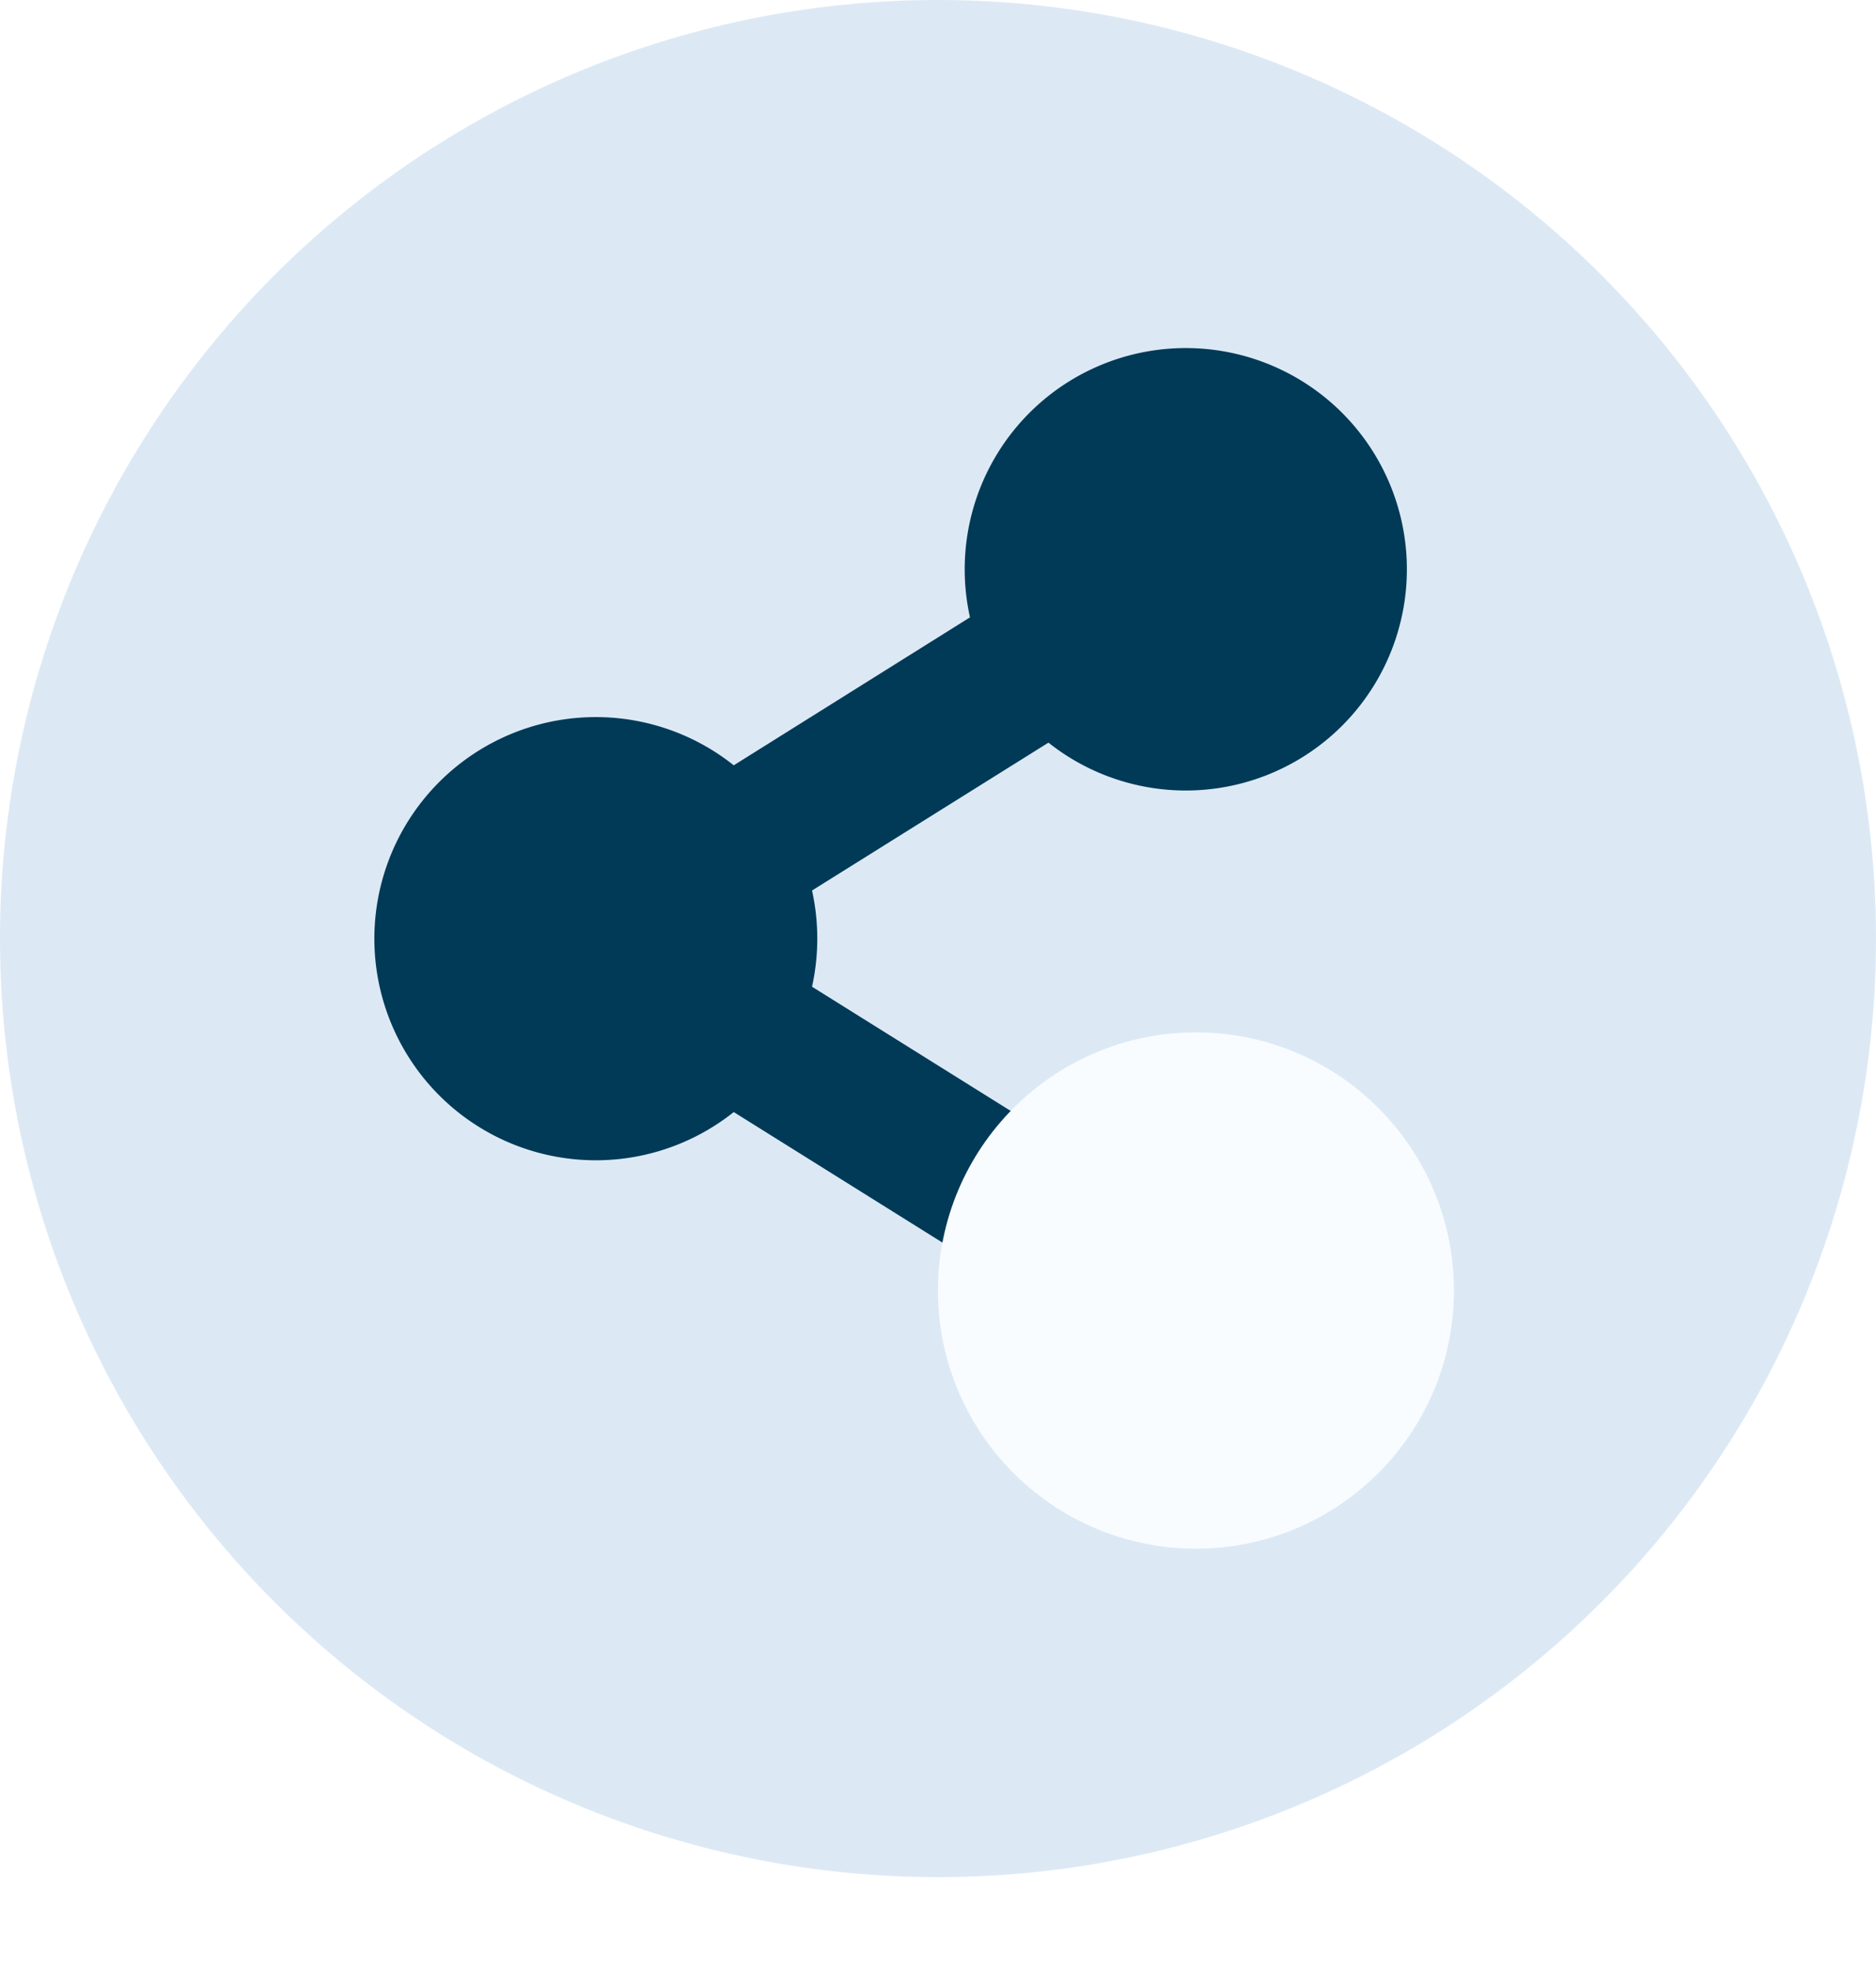
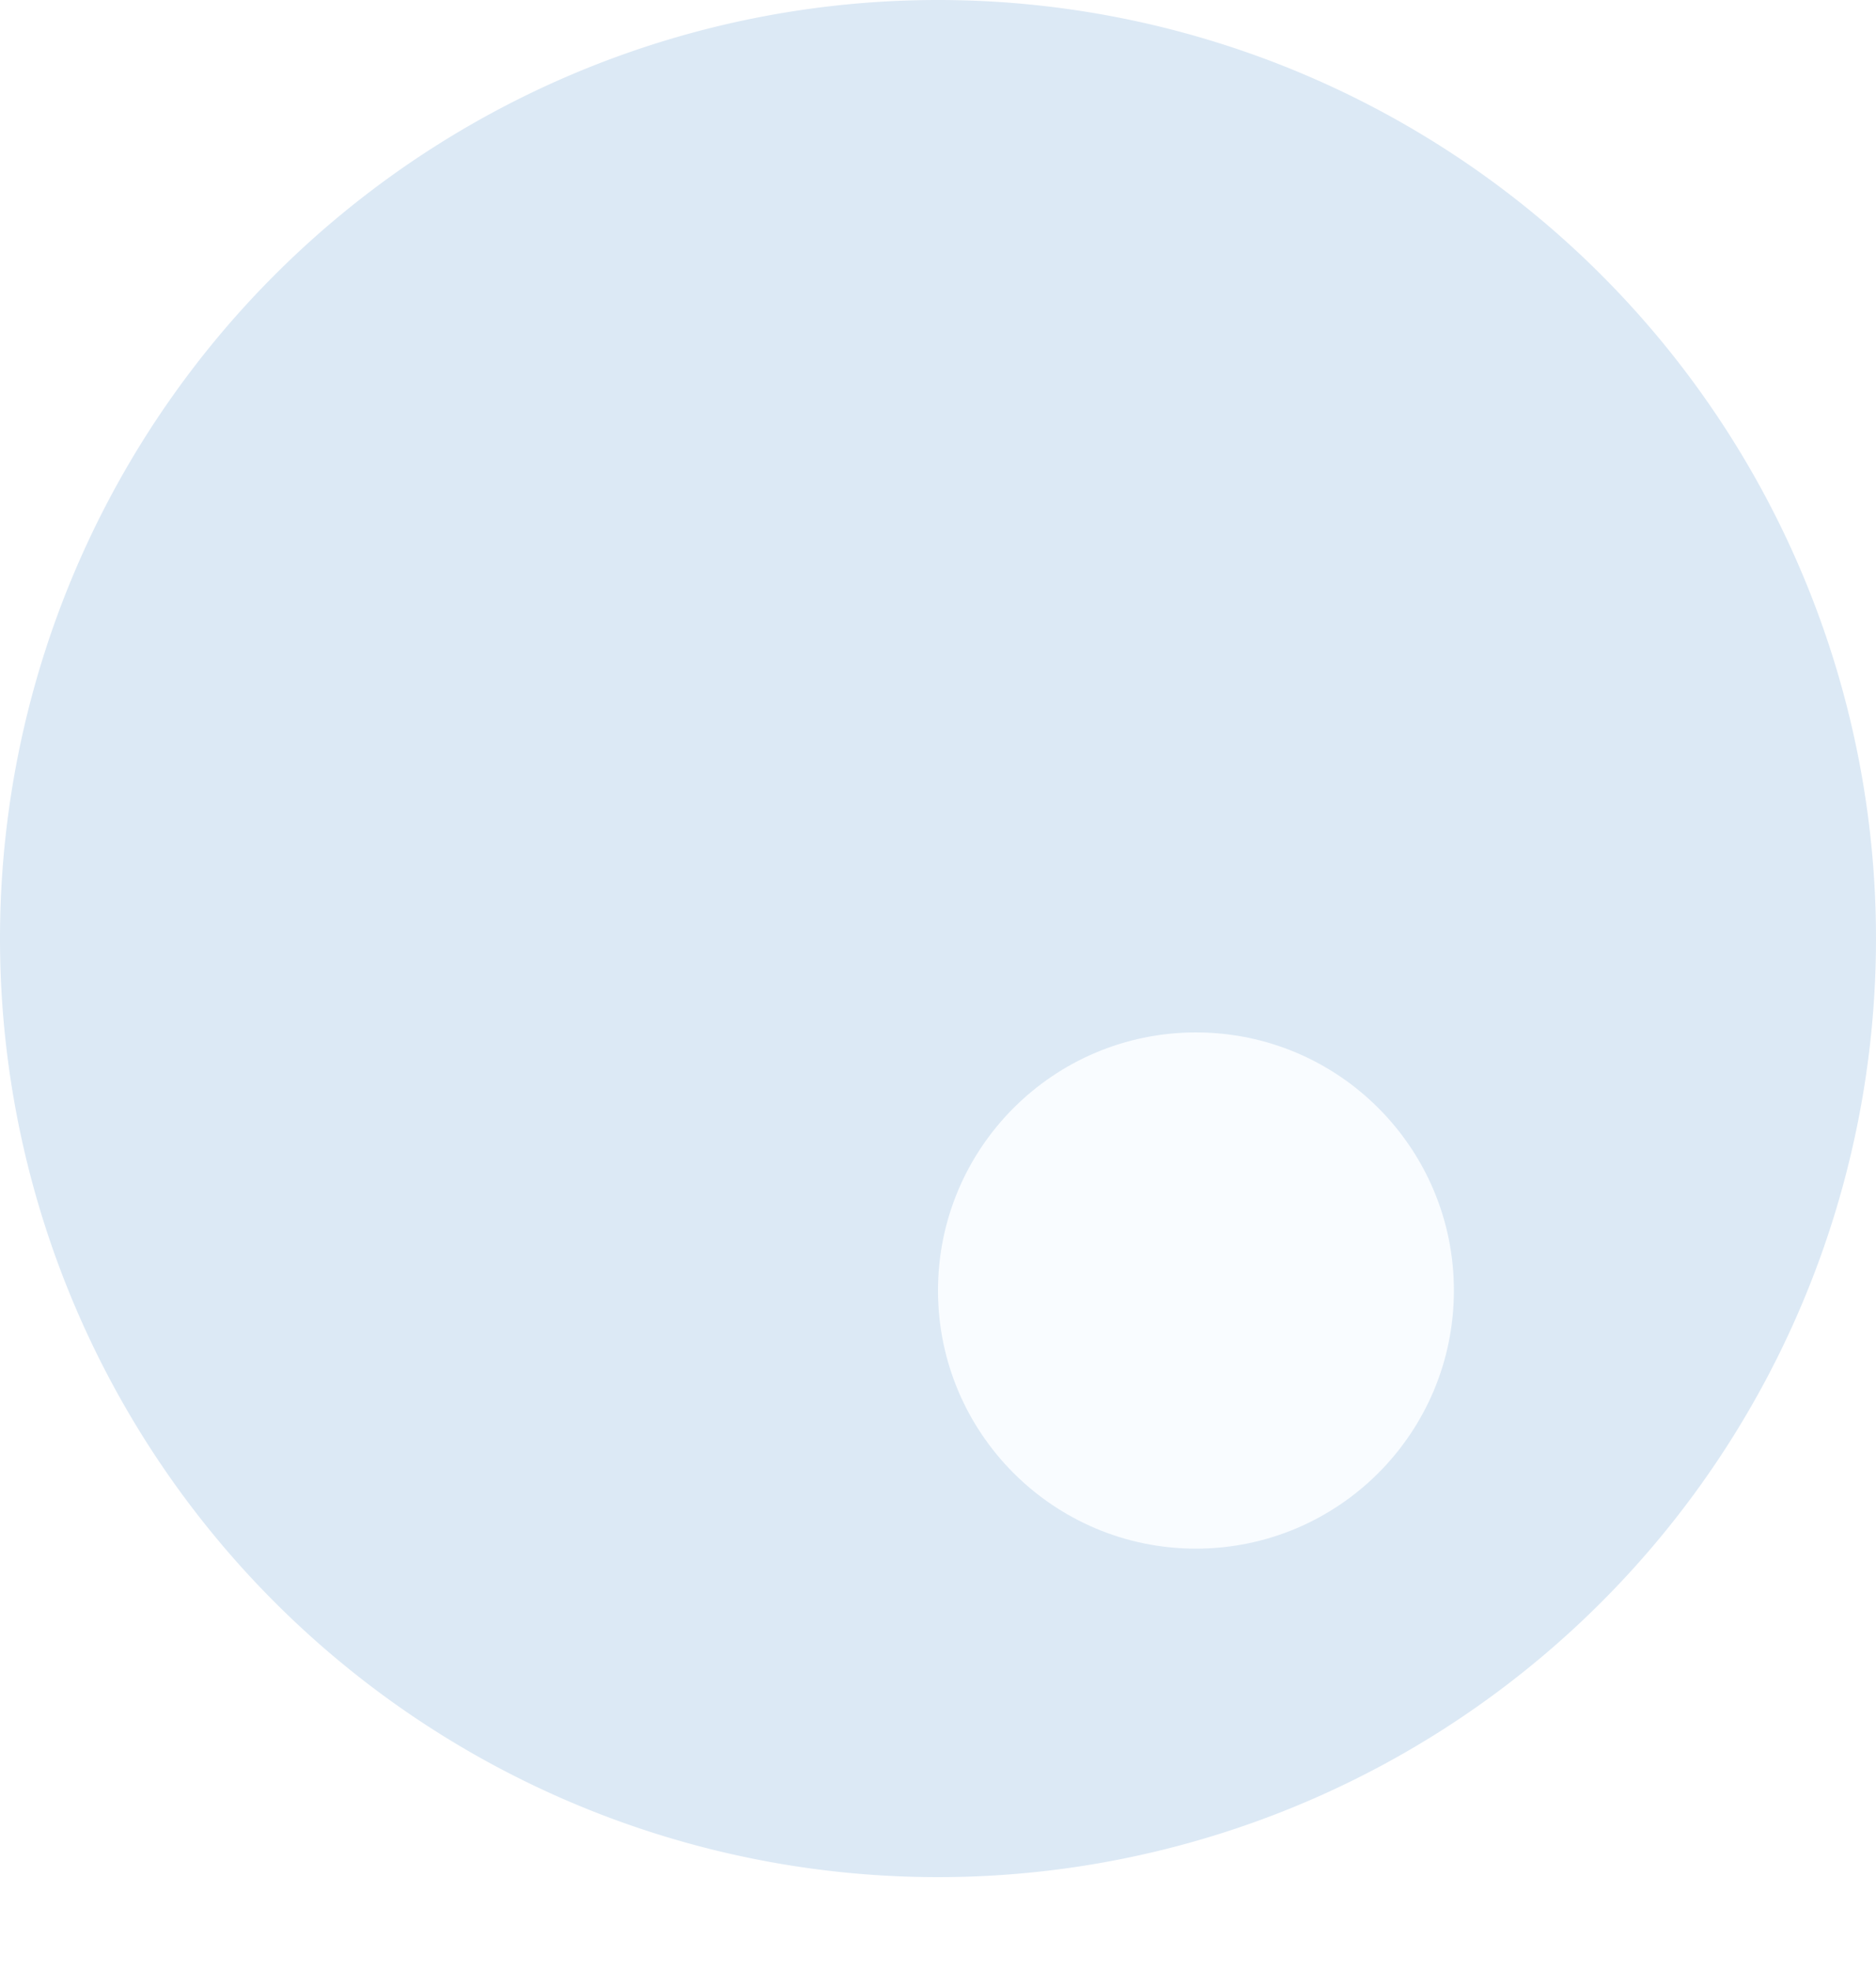
<svg xmlns="http://www.w3.org/2000/svg" width="40" height="42" viewBox="0 0 40 42">
  <defs>
    <style>.a{fill:#dce9f5;}.b{fill:#003a57;}.c{fill:#f9fcff;}.d{filter:url(#a);}</style>
    <filter id="a" x="11" y="13" width="29" height="29" filterUnits="userSpaceOnUse">
      <feOffset input="SourceAlpha" />
      <feGaussianBlur stdDeviation="3" result="b" />
      <feFlood flood-opacity="0.161" />
      <feComposite operator="in" in2="b" />
      <feComposite in="SourceGraphic" />
    </filter>
  </defs>
  <g transform="translate(-950 -180)">
    <path class="a" d="M20,0A20,20,0,1,1,0,20,20,20,0,0,1,20,0Z" transform="translate(950 180)" />
-     <path class="b" d="M17.315,15.74a4.7,4.7,0,0,0-2.941,1.028L9.332,13.618a4.749,4.749,0,0,0,0-2.05l5.041-3.151A4.714,4.714,0,1,0,12.7,5.747L7.663,8.9a4.722,4.722,0,1,0,0,7.389L12.7,19.437a4.723,4.723,0,1,0,4.61-3.7Z" transform="translate(957.982 187.408)" />
    <g class="d" transform="matrix(1, 0, 0, 1, 950, 180)">
      <circle class="c" cx="5.5" cy="5.5" r="5.5" transform="translate(20 22)" />
    </g>
  </g>
</svg>